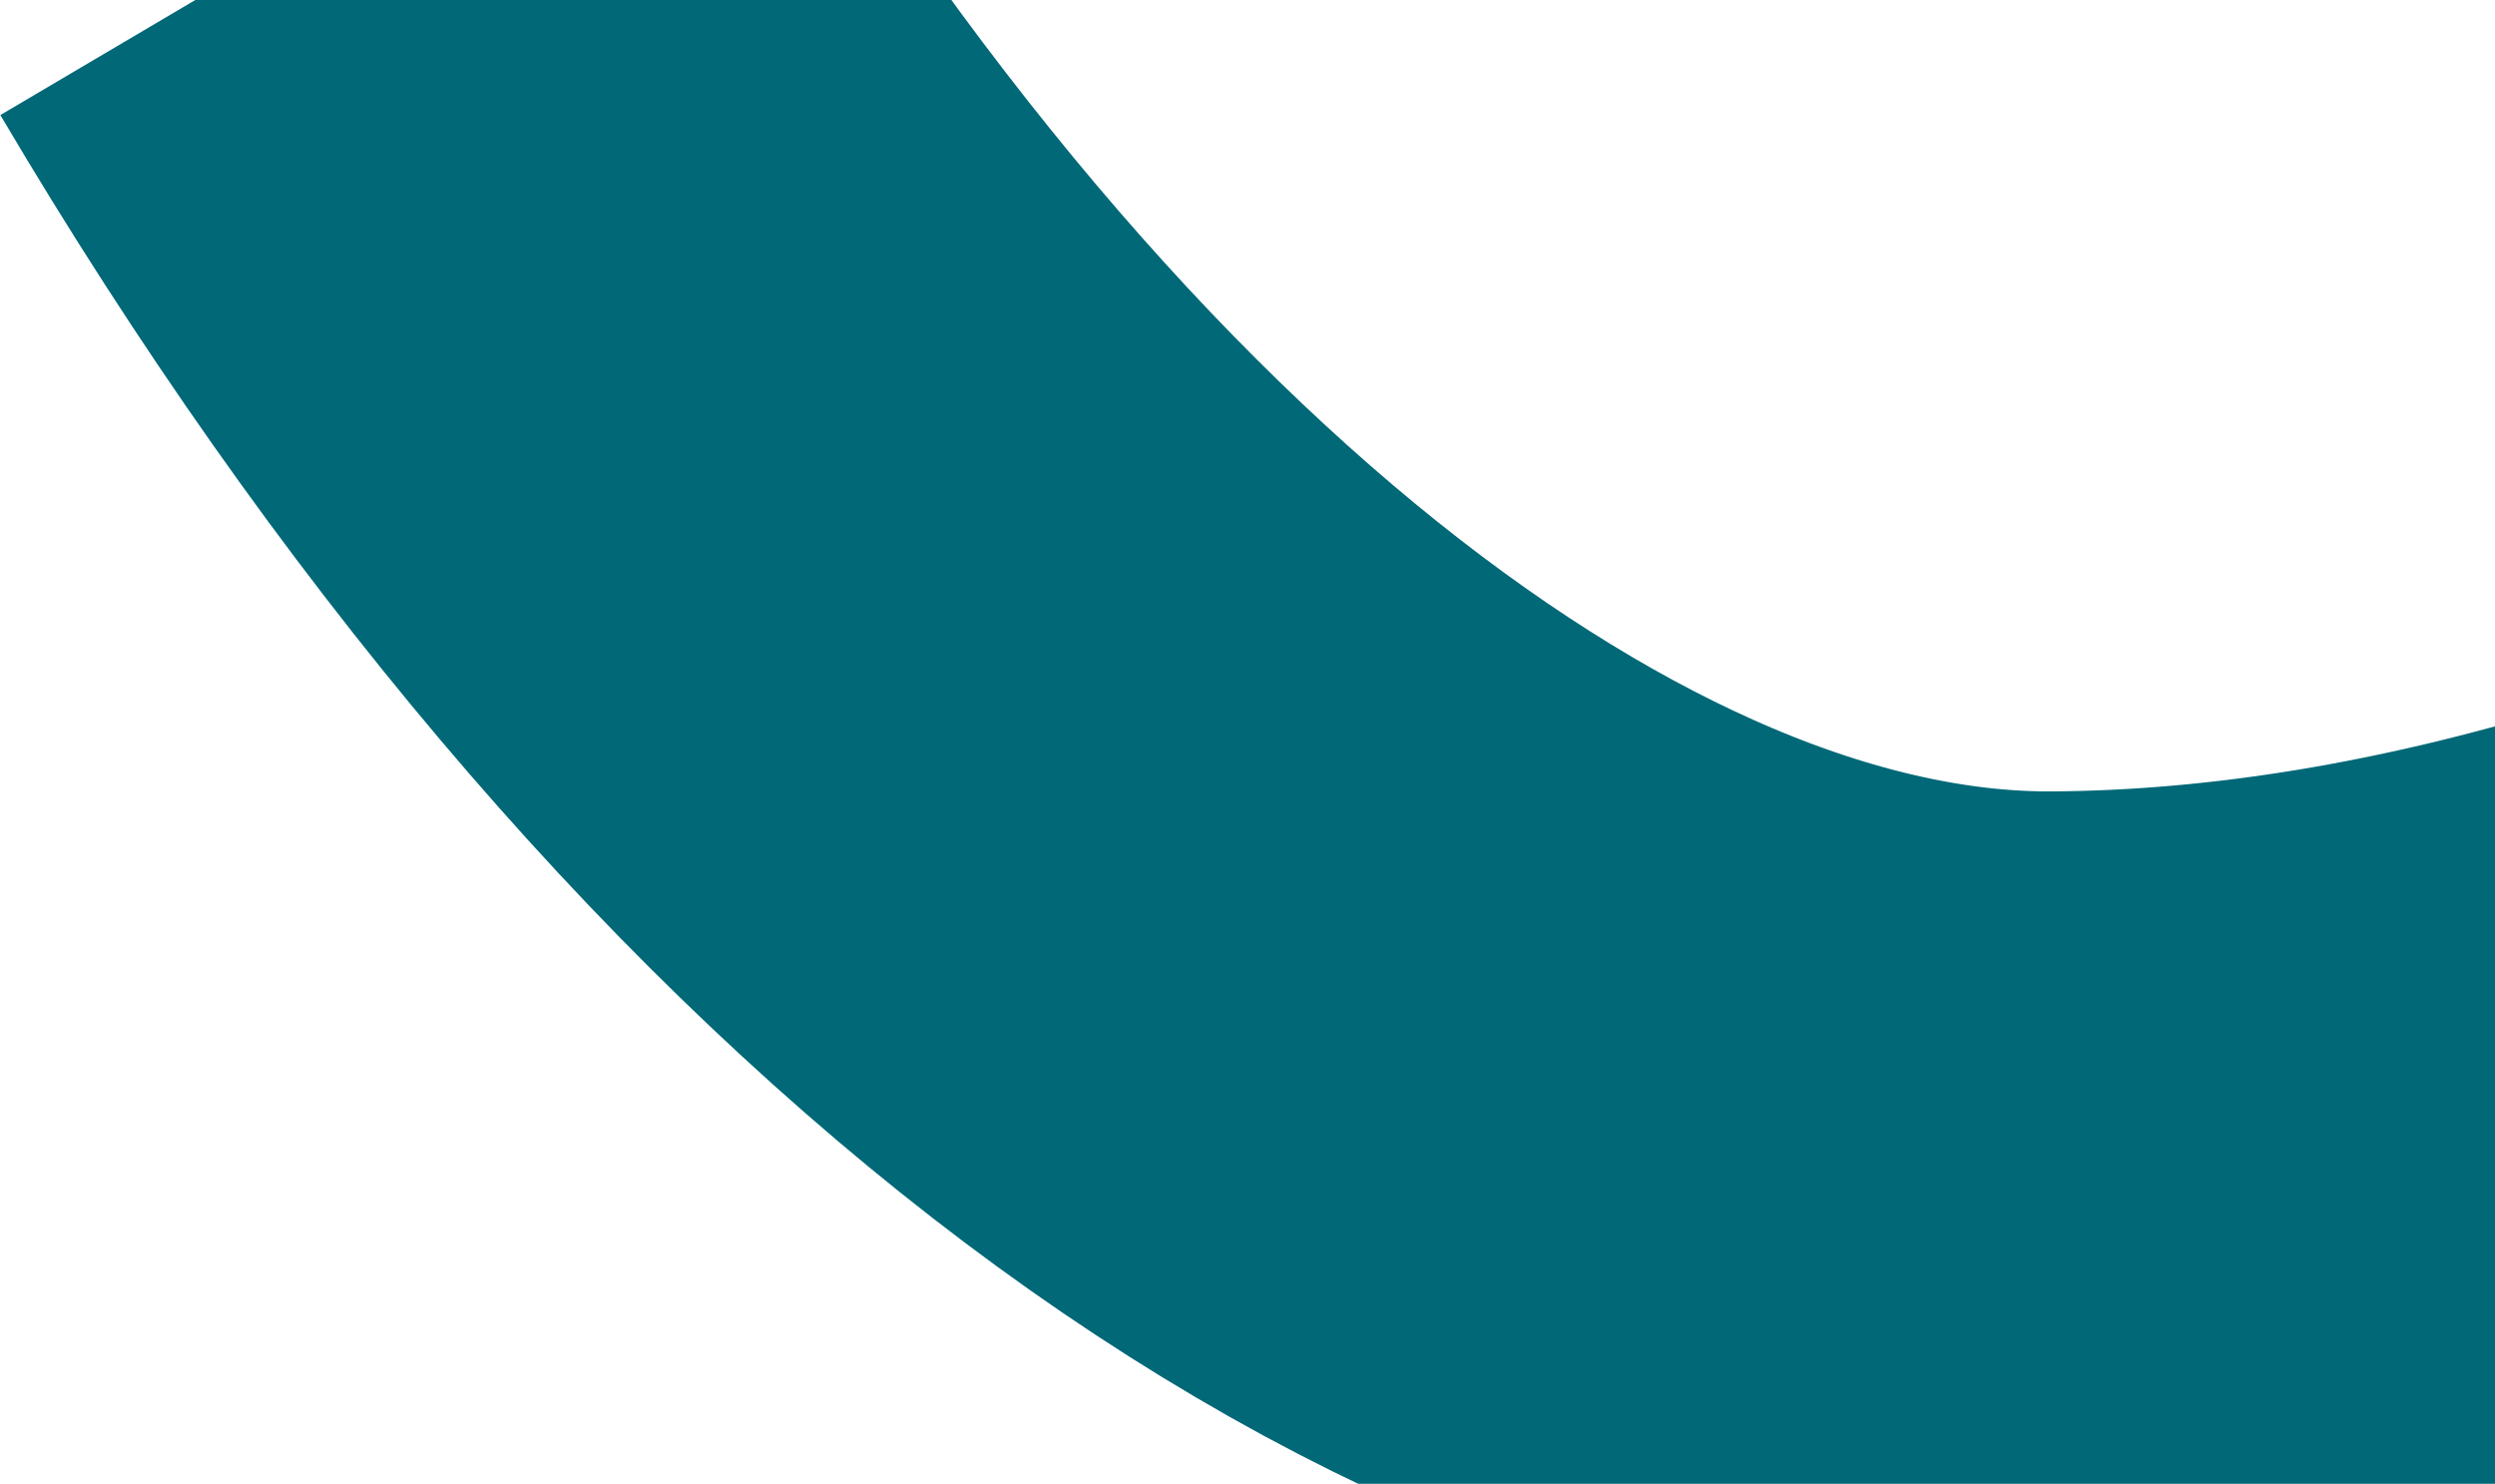
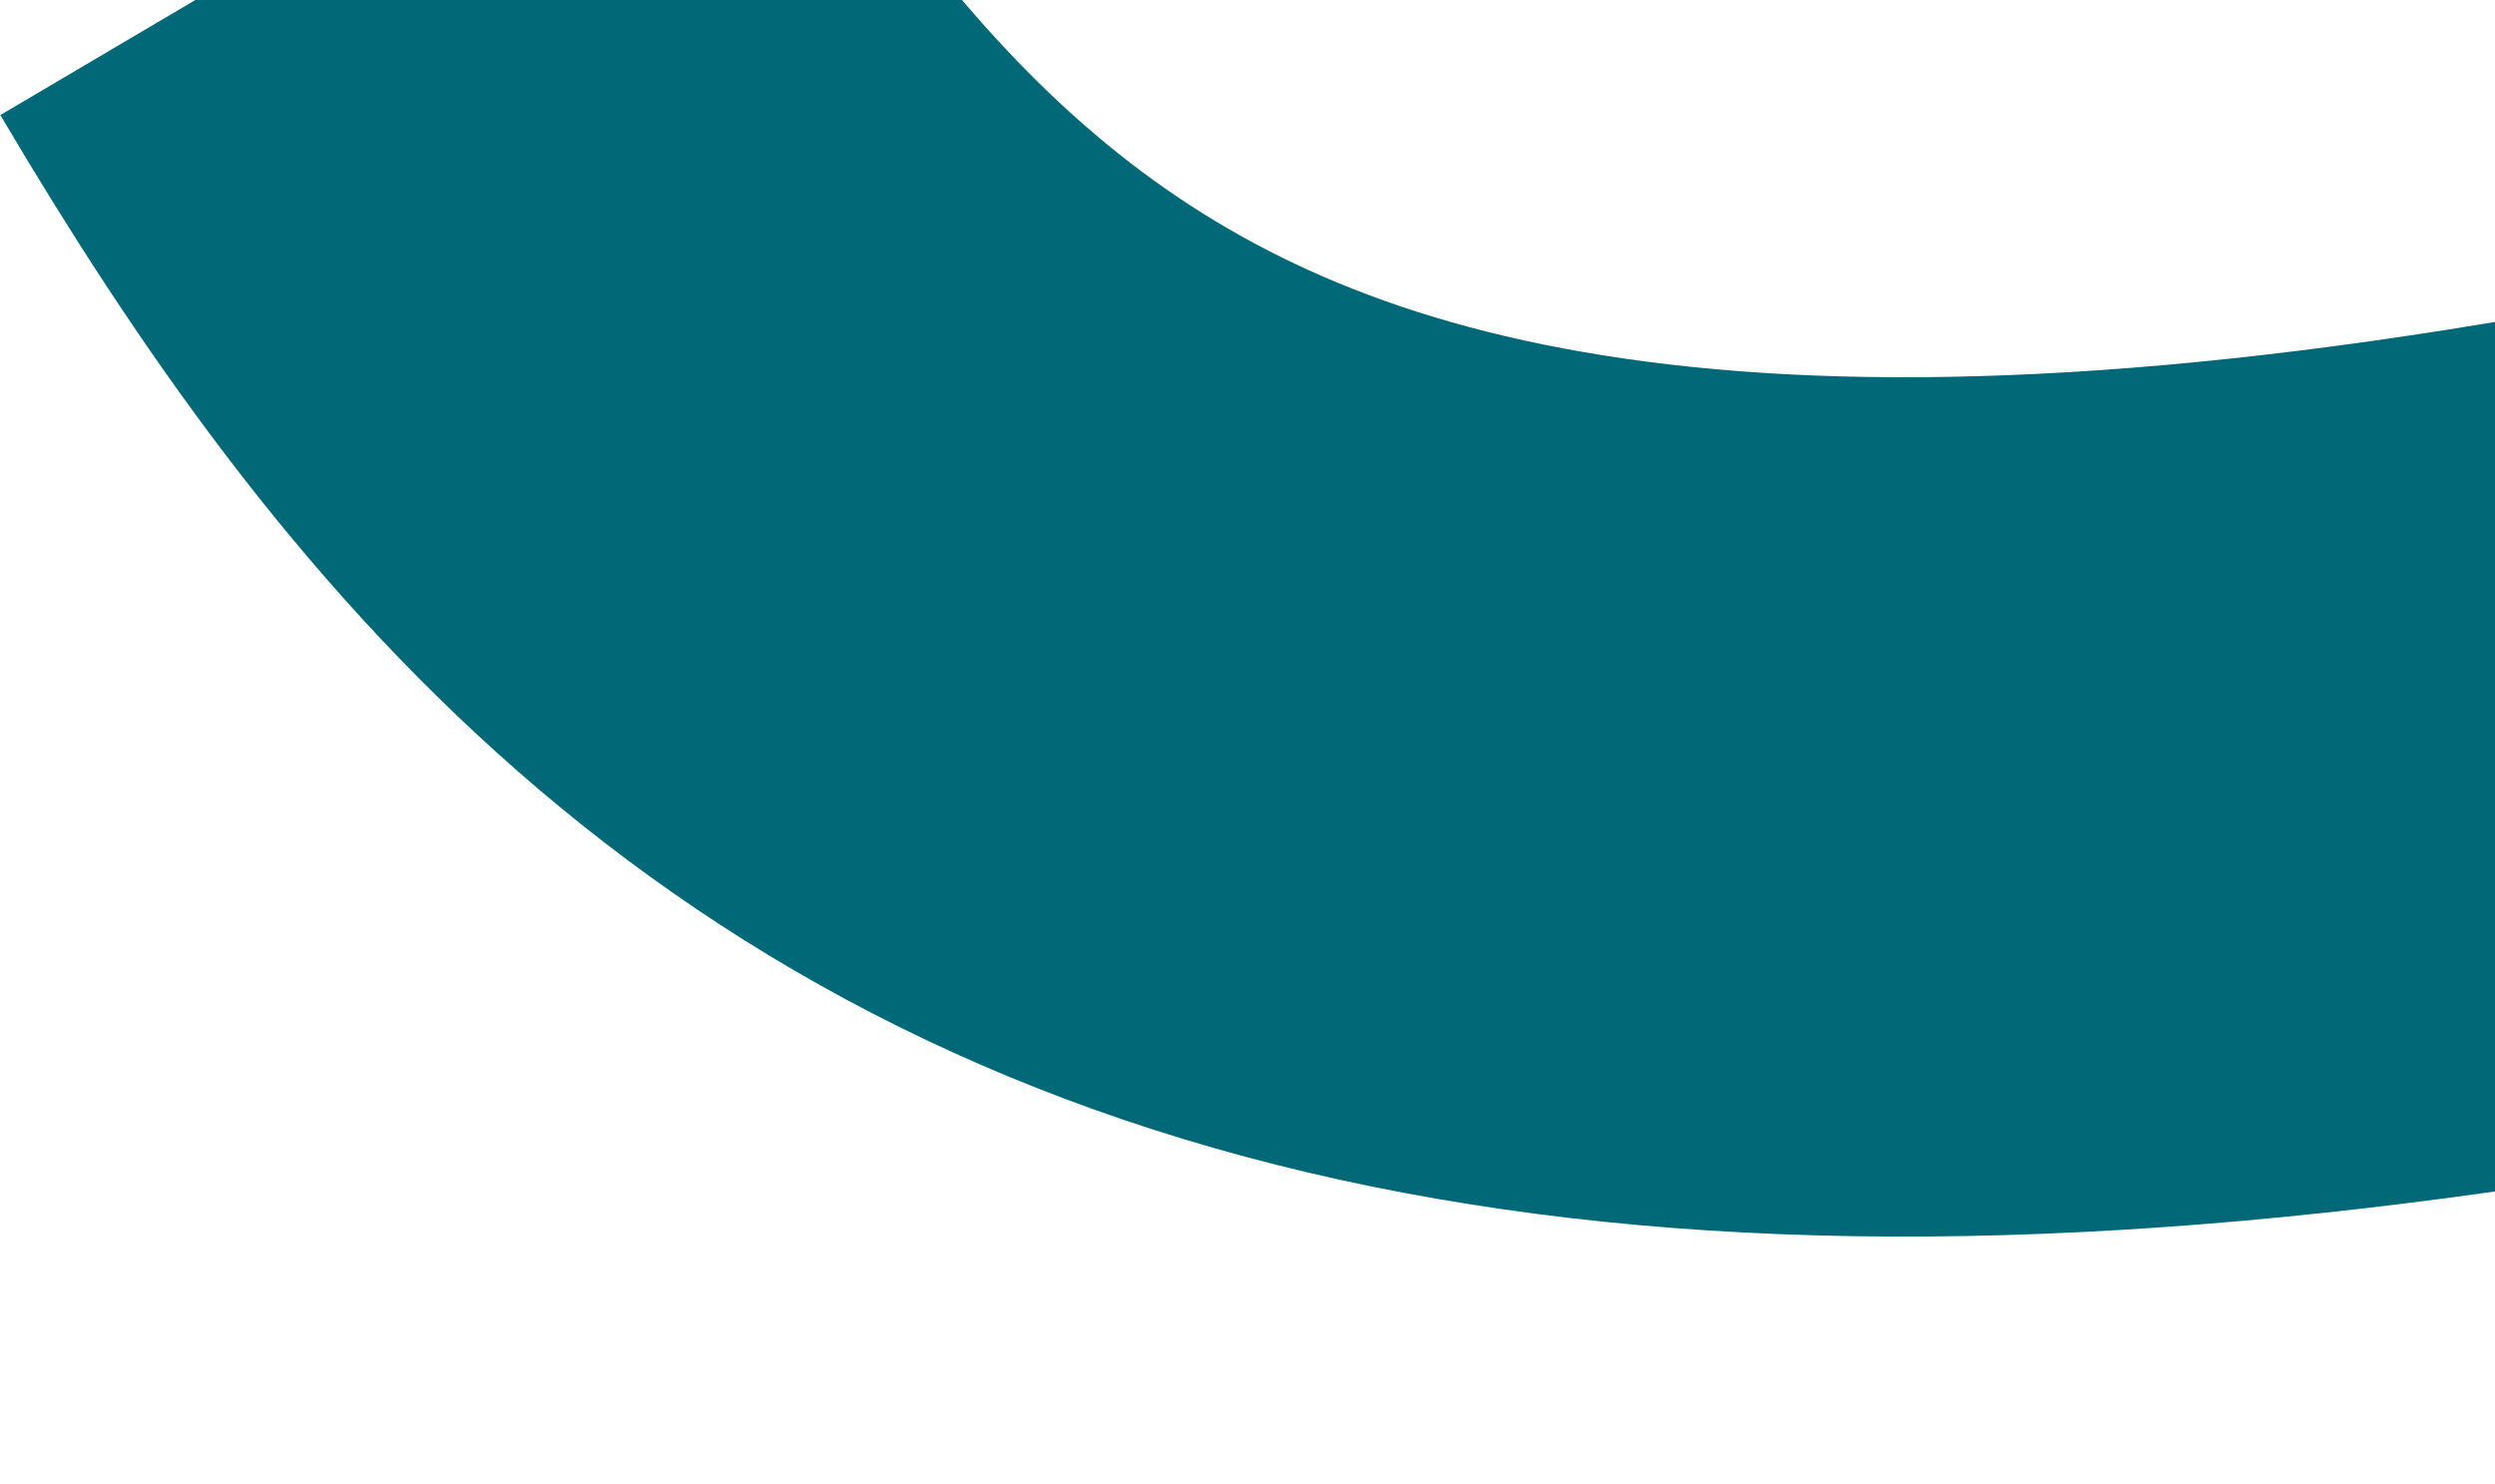
<svg xmlns="http://www.w3.org/2000/svg" width="871" height="518" viewBox="0 0 871 518" fill="none">
-   <path d="M1447.9 111.14C1291.15 220.437 1011.88 424.465 717.16 426.281C526.908 427.453 304.091 260.154 129.31 -36.062" stroke="#006877" stroke-width="300" />
+   <path d="M1447.9 111.14C526.908 427.453 304.091 260.154 129.31 -36.062" stroke="#006877" stroke-width="300" />
</svg>